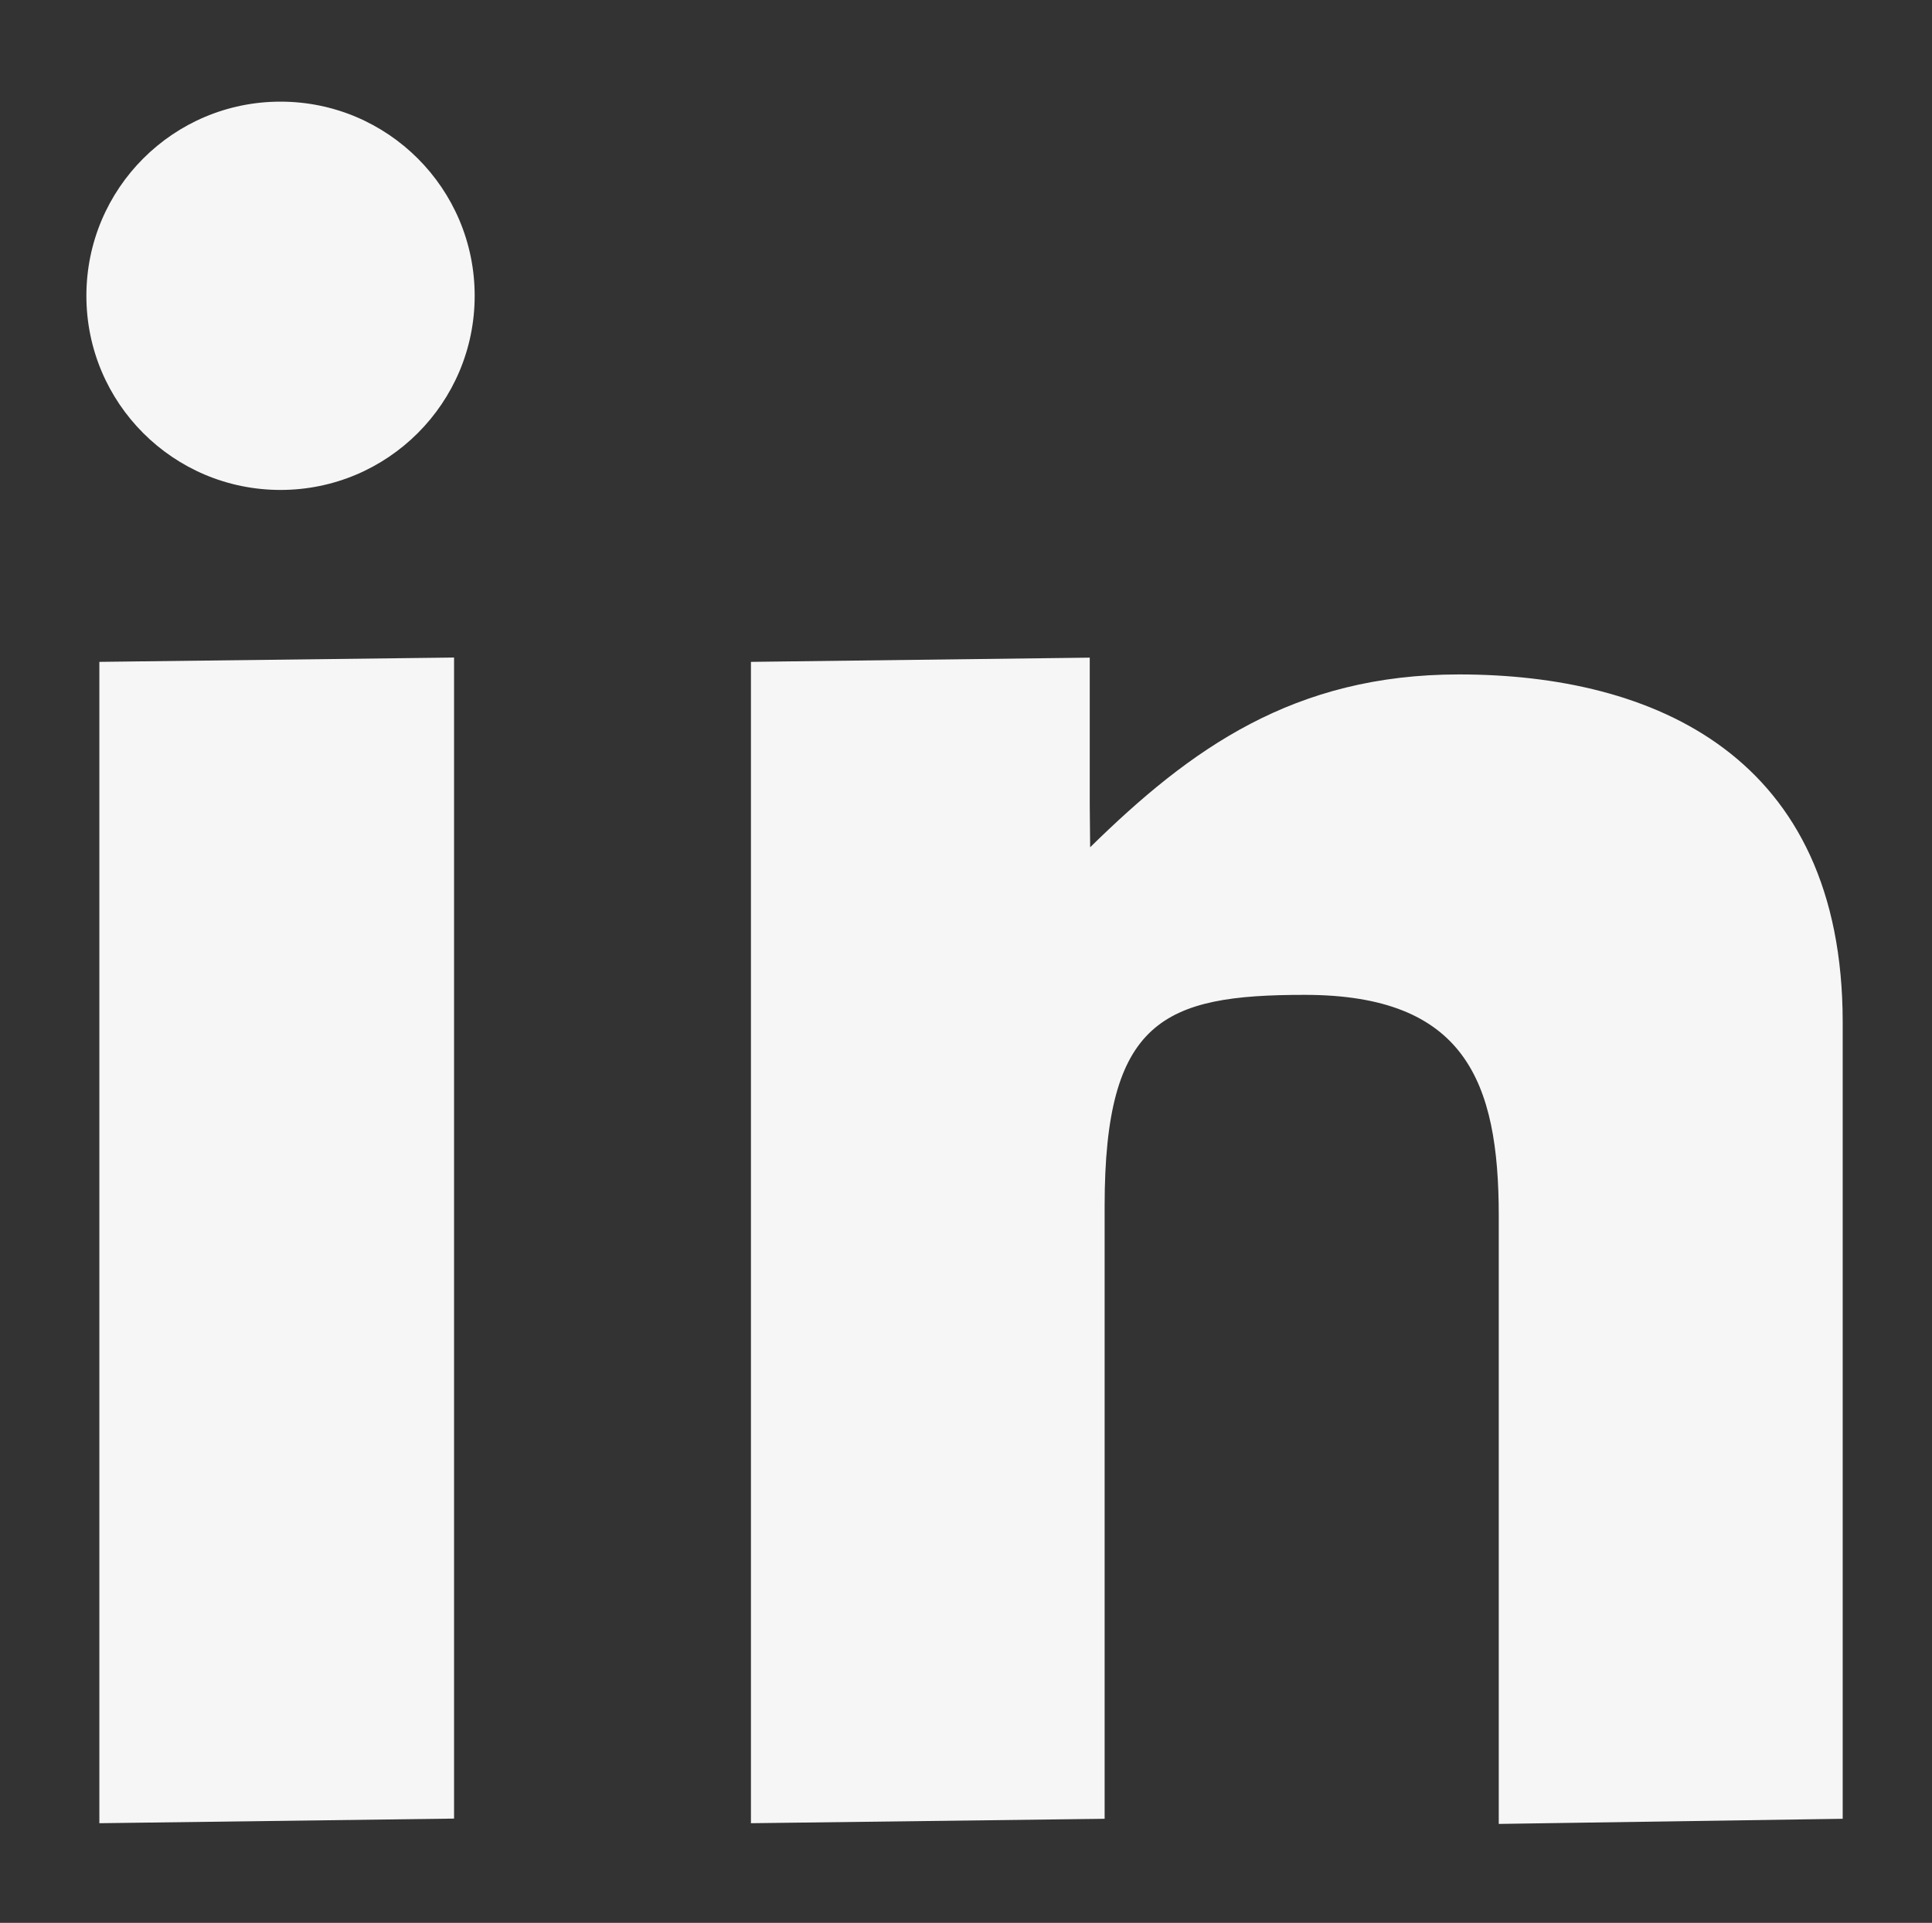
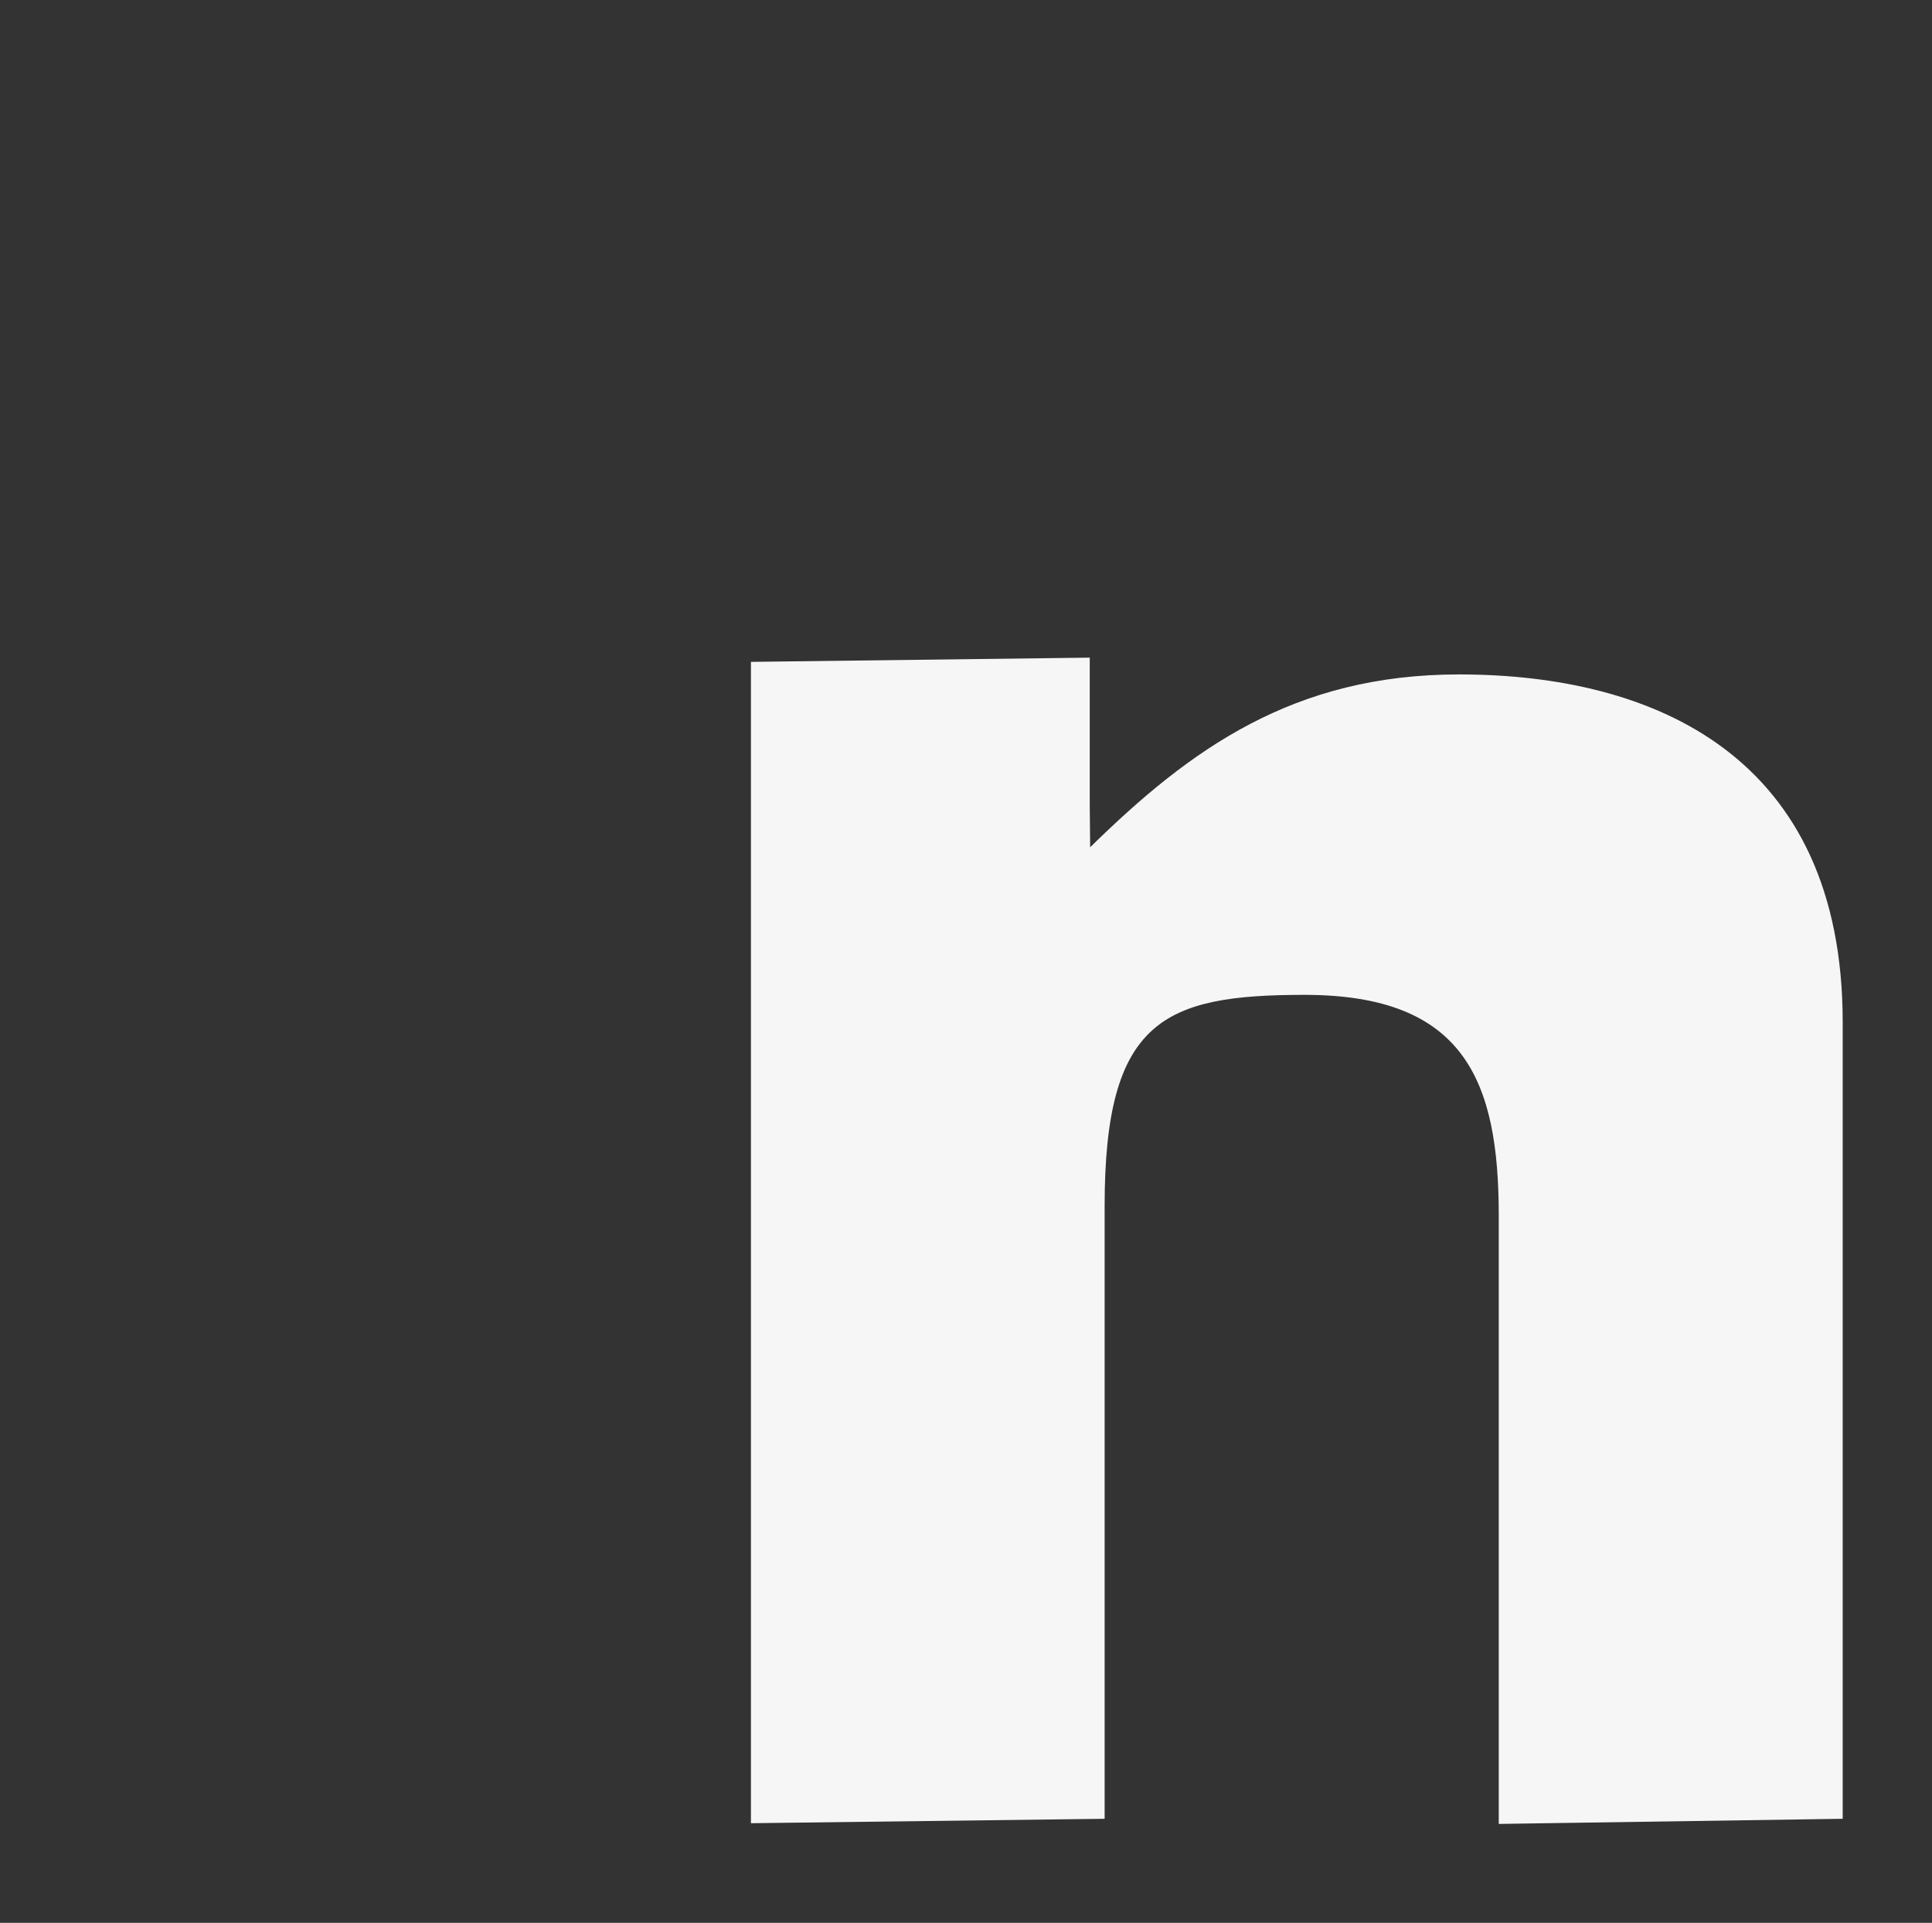
<svg xmlns="http://www.w3.org/2000/svg" version="1.1" id="_x34_90_Icons" x="0px" y="0px" width="19.211px" height="19.125px" viewBox="0 0 19.211 19.125" enable-background="new 0 0 19.211 19.125" xml:space="preserve">
  <rect x="0" y="0" width="19.211" height="19.125" fill="#333333" stroke="none" />
-   <path fill="#F6F6F6" d="M0.988,6.583L4.515,6.54v11.548l-3.527,0.046V6.583L0.988,6.583z" />
-   <path fill="#F6F6F6" d="M7.468,6.583l3.368-0.042V8.01l0.004,0.417c0.998-0.98,2.025-1.719,3.668-1.719  c1.94,0,3.815,0.811,3.815,3.46v7.922l-3.42,0.051V12.09c0-1.335-0.337-2.195-1.931-2.195c-1.401,0-1.988,0.251-1.988,2.1v6.095  l-3.517,0.044V6.583L7.468,6.583z" />
-   <path fill="#F6F6F6" d="M4.72,2.942c0,1.066-0.864,1.931-1.931,1.931c-1.066,0-1.93-0.864-1.93-1.931s0.864-1.931,1.93-1.931  C3.855,1.011,4.72,1.875,4.72,2.942L4.72,2.942z" />
+   <path fill="#F6F6F6" d="M7.468,6.583l3.368-0.042V8.01l0.004,0.417c0.998-0.98,2.025-1.719,3.668-1.719  c1.94,0,3.815,0.811,3.815,3.46v7.922l-3.42,0.051V12.09c0-1.335-0.337-2.195-1.931-2.195c-1.401,0-1.988,0.251-1.988,2.1v6.095  l-3.517,0.044V6.583L7.468,6.583" />
</svg>